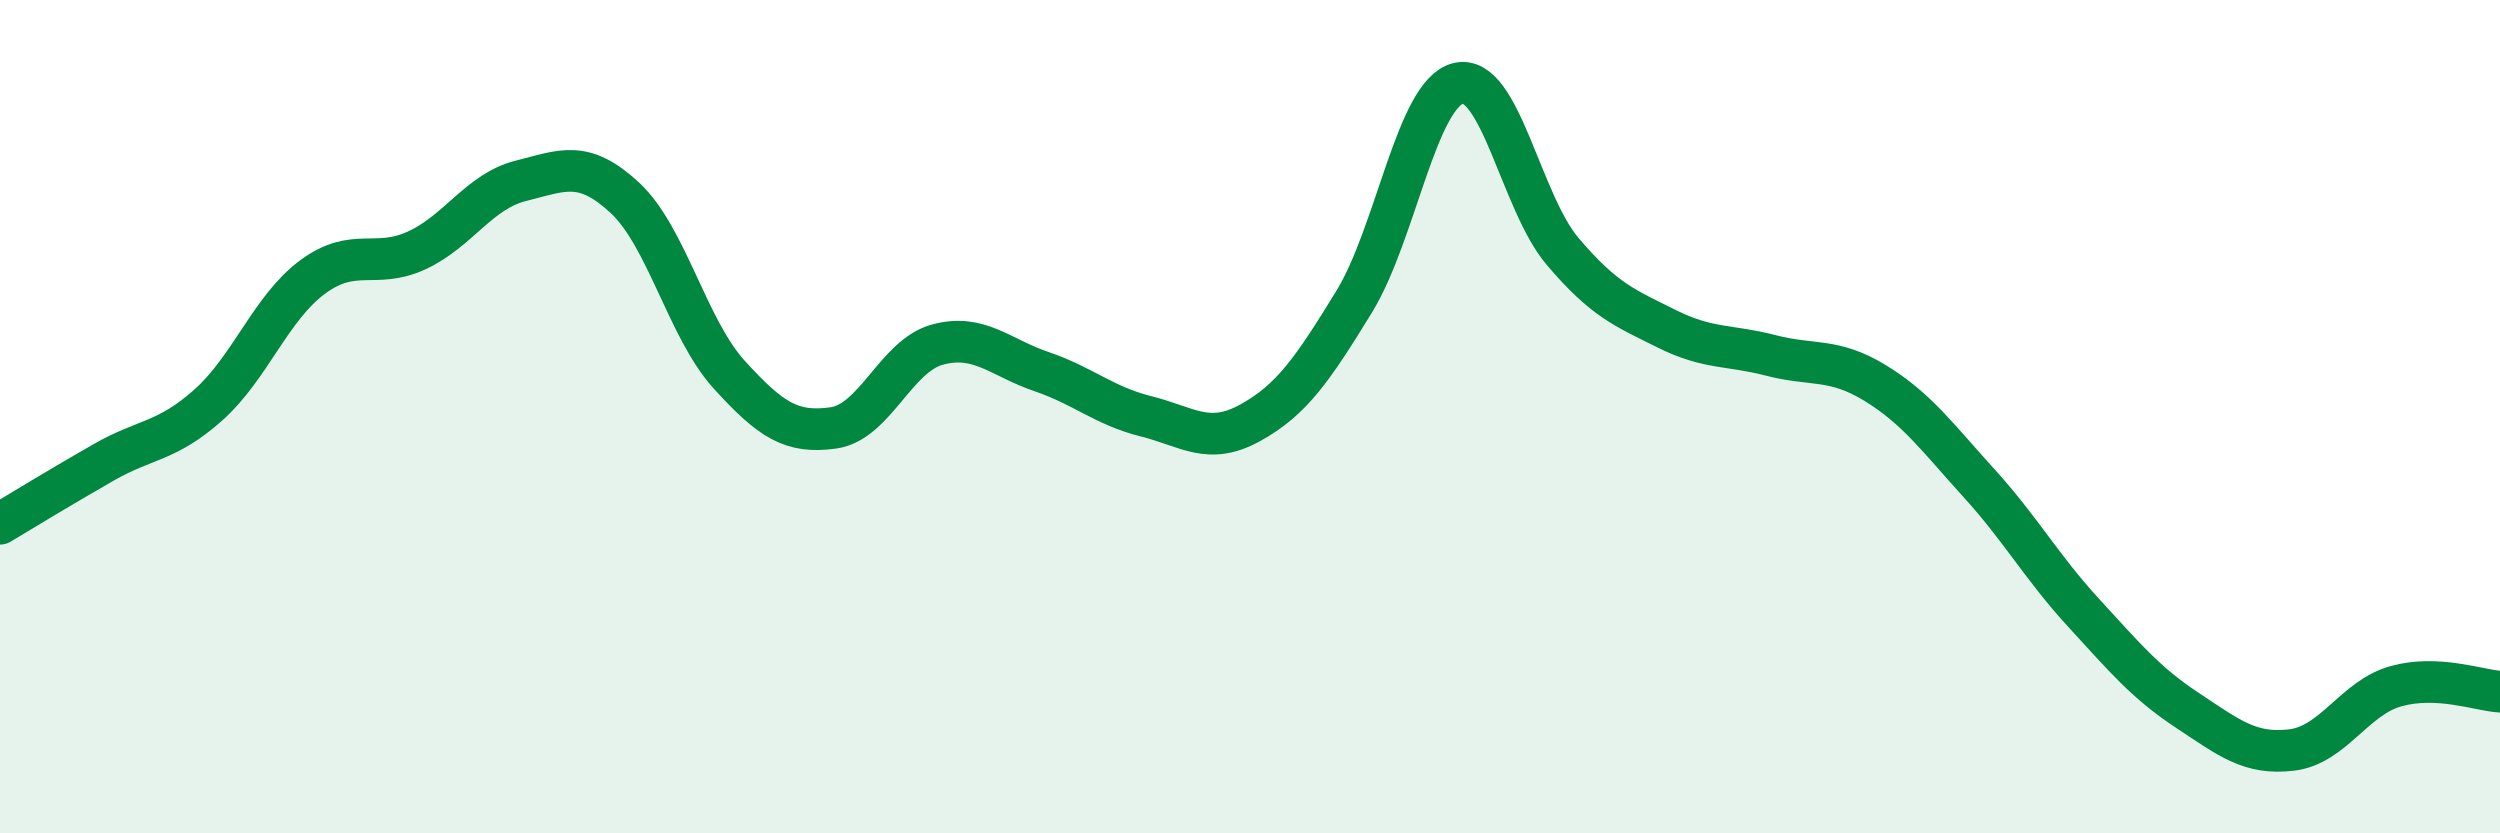
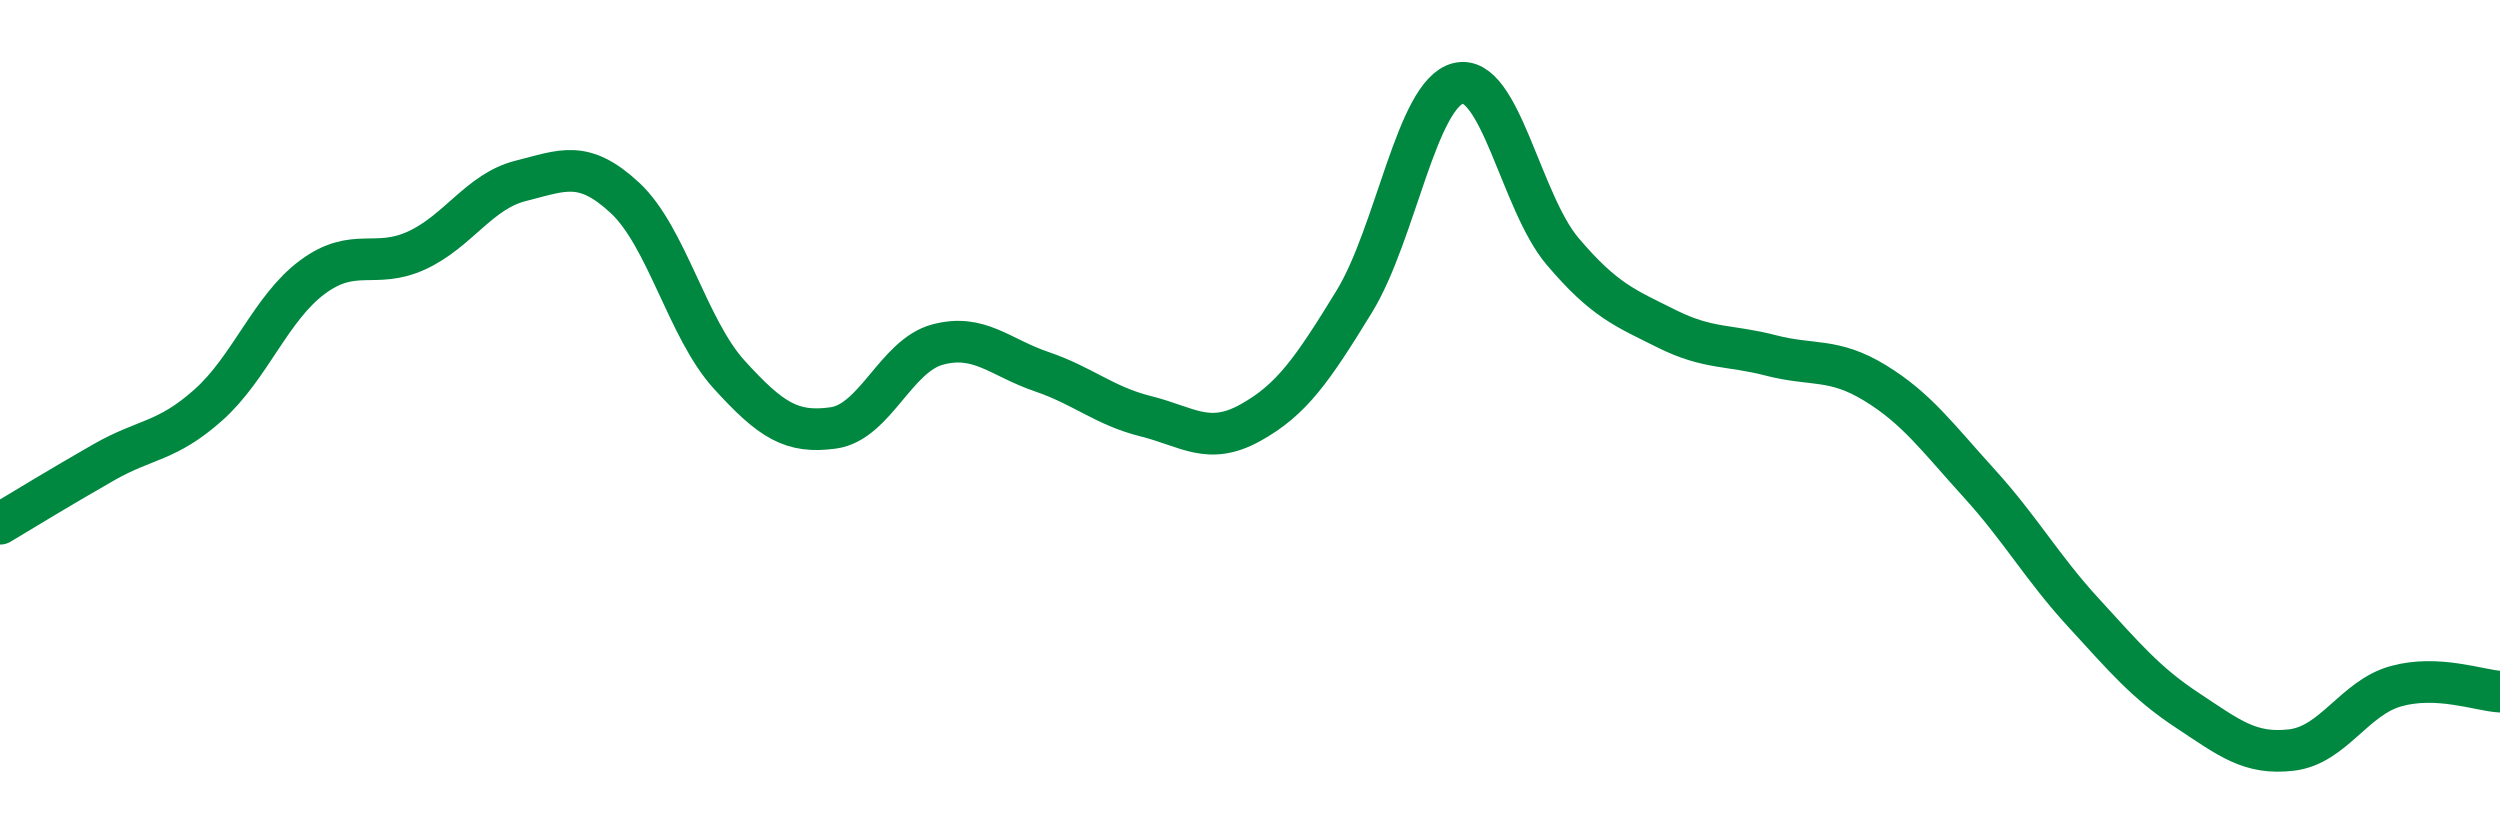
<svg xmlns="http://www.w3.org/2000/svg" width="60" height="20" viewBox="0 0 60 20">
-   <path d="M 0,12.57 C 0.5,12.27 1.5,11.66 2.5,11.09 C 3.5,10.52 4,10.61 5,9.72 C 6,8.83 6.5,7.39 7.5,6.65 C 8.5,5.91 9,6.47 10,6.01 C 11,5.55 11.5,4.59 12.5,4.34 C 13.5,4.09 14,3.82 15,4.75 C 16,5.68 16.5,7.89 17.5,8.99 C 18.5,10.09 19,10.41 20,10.27 C 21,10.13 21.5,8.54 22.5,8.27 C 23.5,8 24,8.58 25,8.92 C 26,9.26 26.5,9.74 27.5,9.99 C 28.5,10.24 29,10.7 30,10.15 C 31,9.6 31.5,8.87 32.5,7.24 C 33.5,5.61 34,2.24 35,2 C 36,1.76 36.5,4.85 37.5,6.03 C 38.5,7.21 39,7.39 40,7.89 C 41,8.39 41.5,8.27 42.5,8.53 C 43.5,8.79 44,8.58 45,9.19 C 46,9.8 46.5,10.5 47.5,11.6 C 48.5,12.7 49,13.61 50,14.7 C 51,15.79 51.5,16.39 52.5,17.05 C 53.5,17.71 54,18.12 55,18 C 56,17.88 56.5,16.75 57.5,16.47 C 58.5,16.19 59.5,16.57 60,16.6L60 20L0 20Z" fill="#008740" opacity="0.1" stroke-linecap="round" stroke-linejoin="round" />
  <path d="M 0,12.57 C 0.5,12.27 1.5,11.66 2.5,11.09 C 3.5,10.52 4,10.61 5,9.72 C 6,8.83 6.5,7.39 7.5,6.65 C 8.5,5.91 9,6.47 10,6.01 C 11,5.55 11.5,4.59 12.5,4.34 C 13.5,4.09 14,3.82 15,4.75 C 16,5.68 16.5,7.89 17.5,8.99 C 18.5,10.09 19,10.41 20,10.27 C 21,10.13 21.5,8.54 22.5,8.27 C 23.5,8 24,8.58 25,8.92 C 26,9.26 26.5,9.74 27.5,9.99 C 28.5,10.24 29,10.7 30,10.15 C 31,9.6 31.5,8.87 32.5,7.24 C 33.5,5.61 34,2.24 35,2 C 36,1.76 36.5,4.85 37.5,6.03 C 38.5,7.21 39,7.39 40,7.89 C 41,8.39 41.5,8.27 42.5,8.53 C 43.5,8.79 44,8.58 45,9.19 C 46,9.8 46.5,10.5 47.5,11.6 C 48.5,12.7 49,13.61 50,14.7 C 51,15.79 51.5,16.39 52.5,17.05 C 53.5,17.71 54,18.12 55,18 C 56,17.88 56.5,16.75 57.5,16.47 C 58.5,16.19 59.5,16.57 60,16.6" stroke="#008740" stroke-width="1" fill="none" stroke-linecap="round" stroke-linejoin="round" />
</svg>